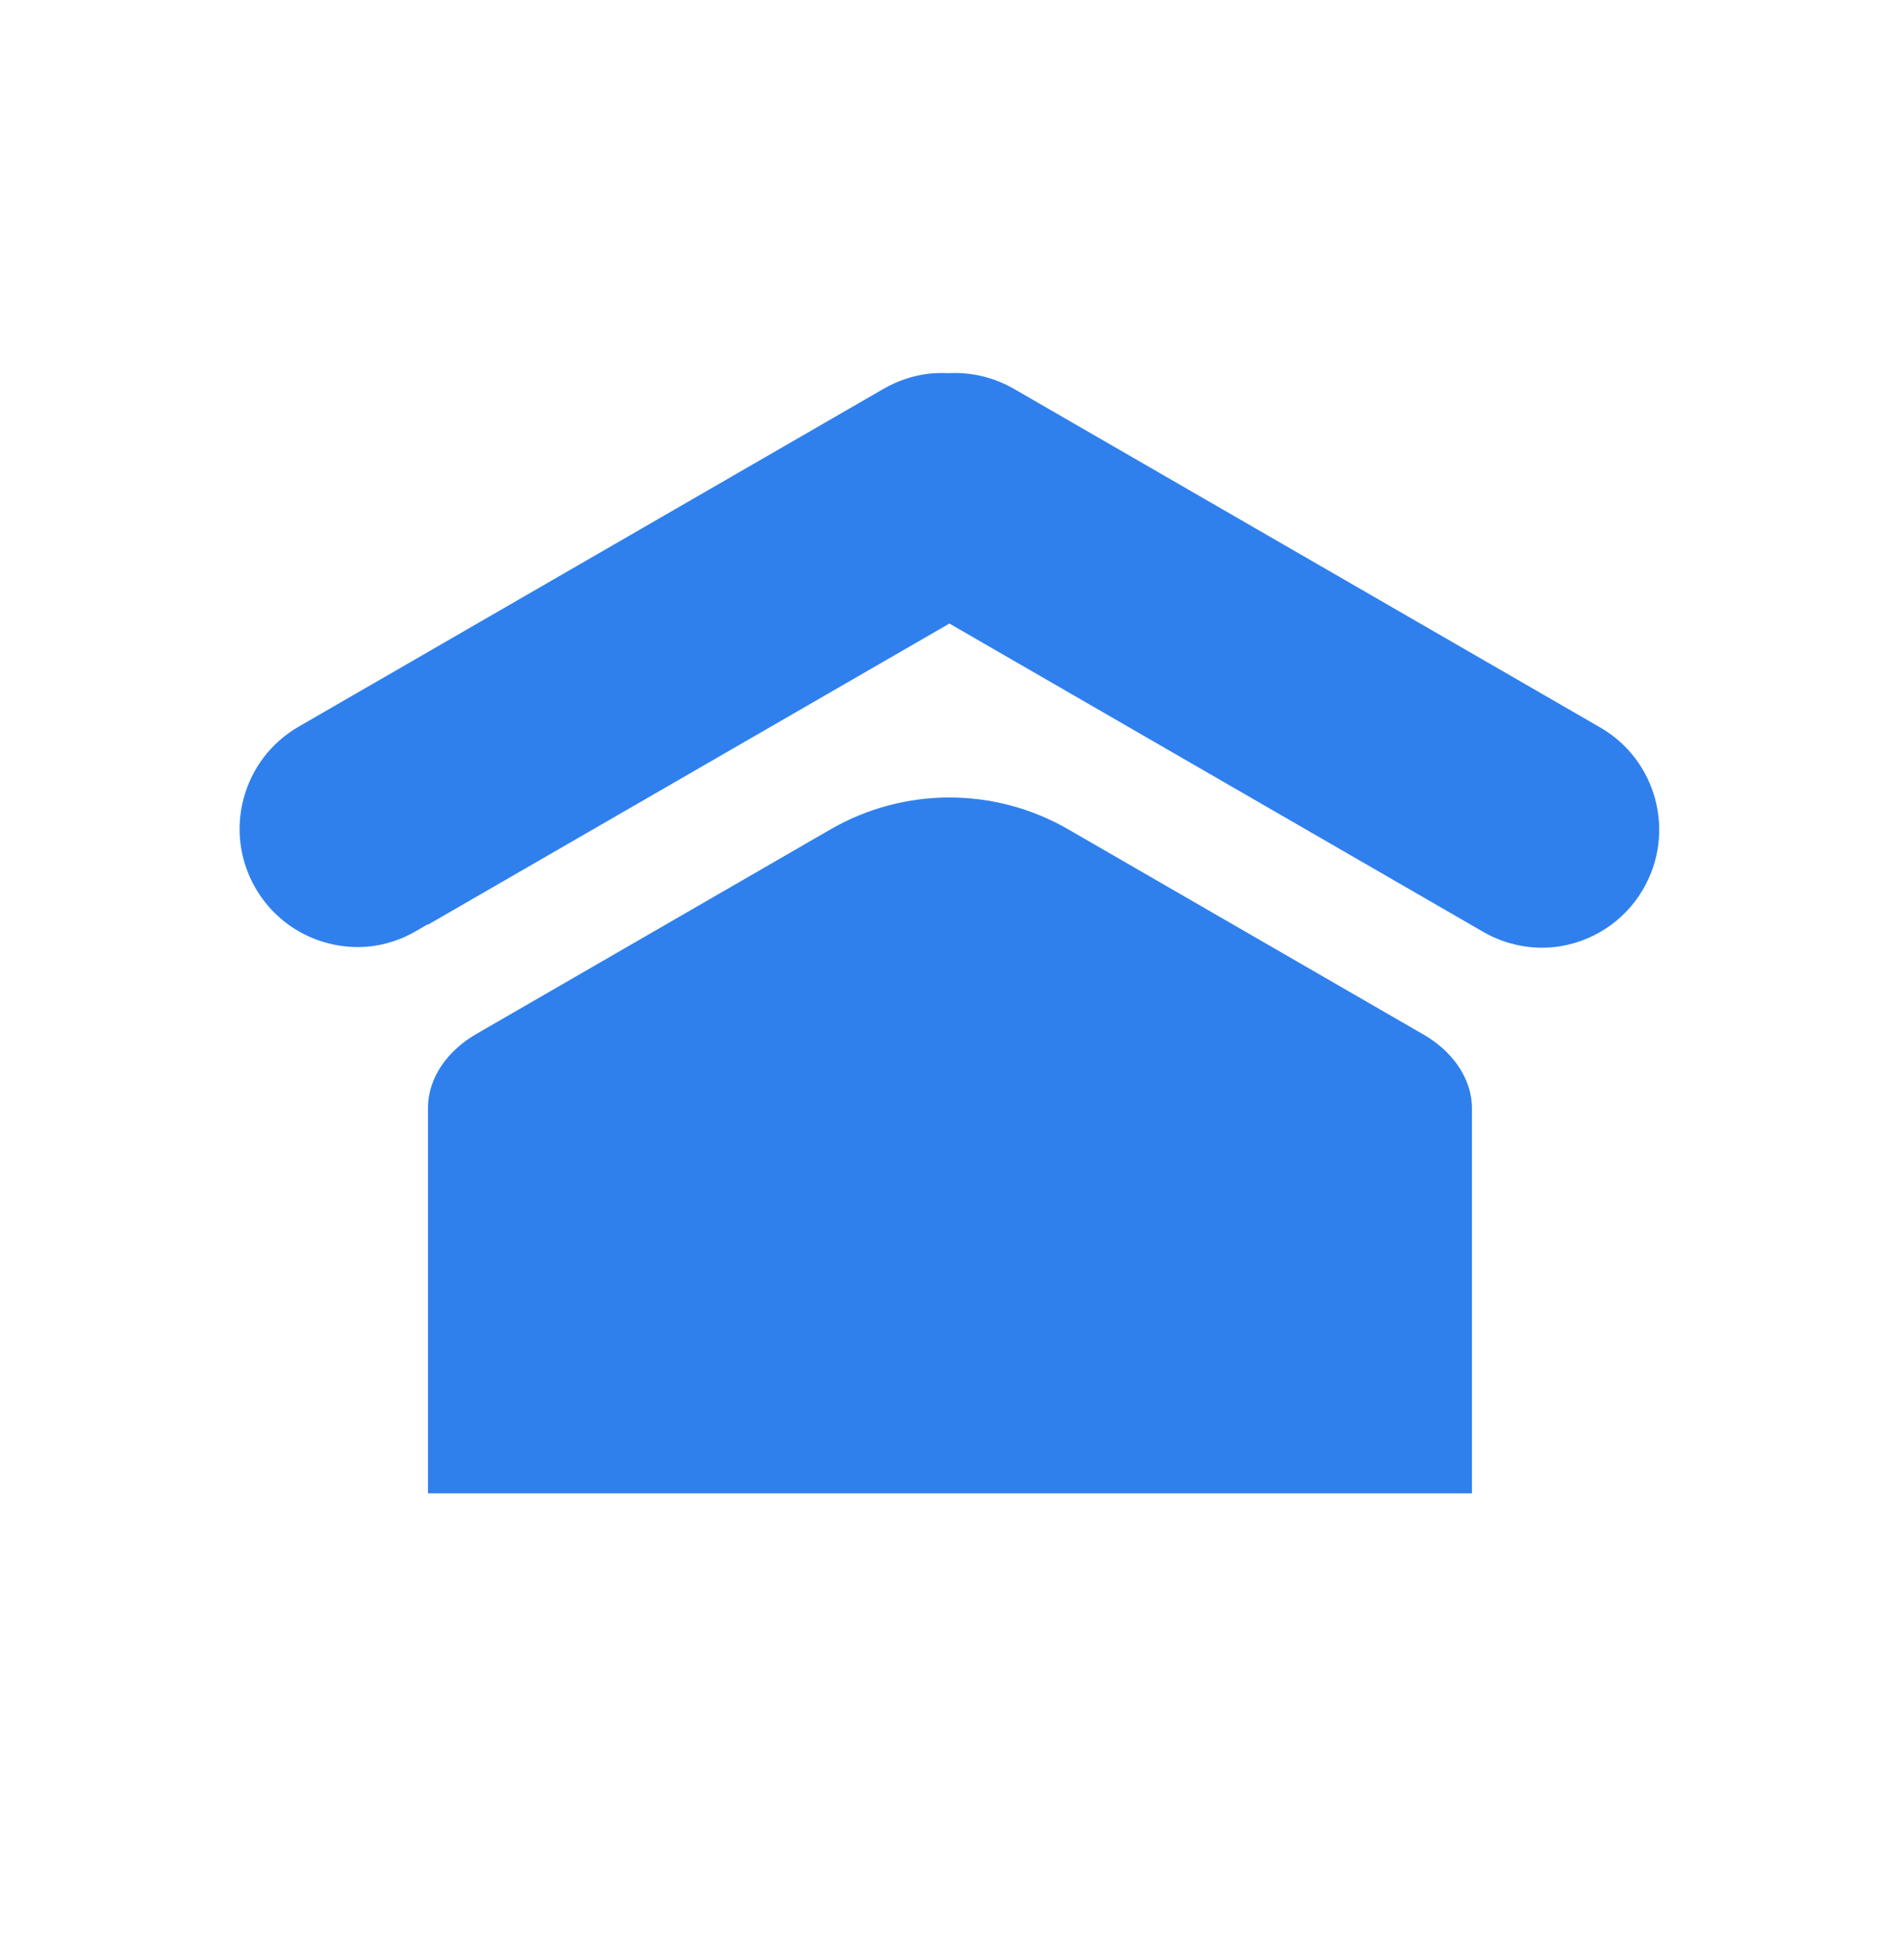
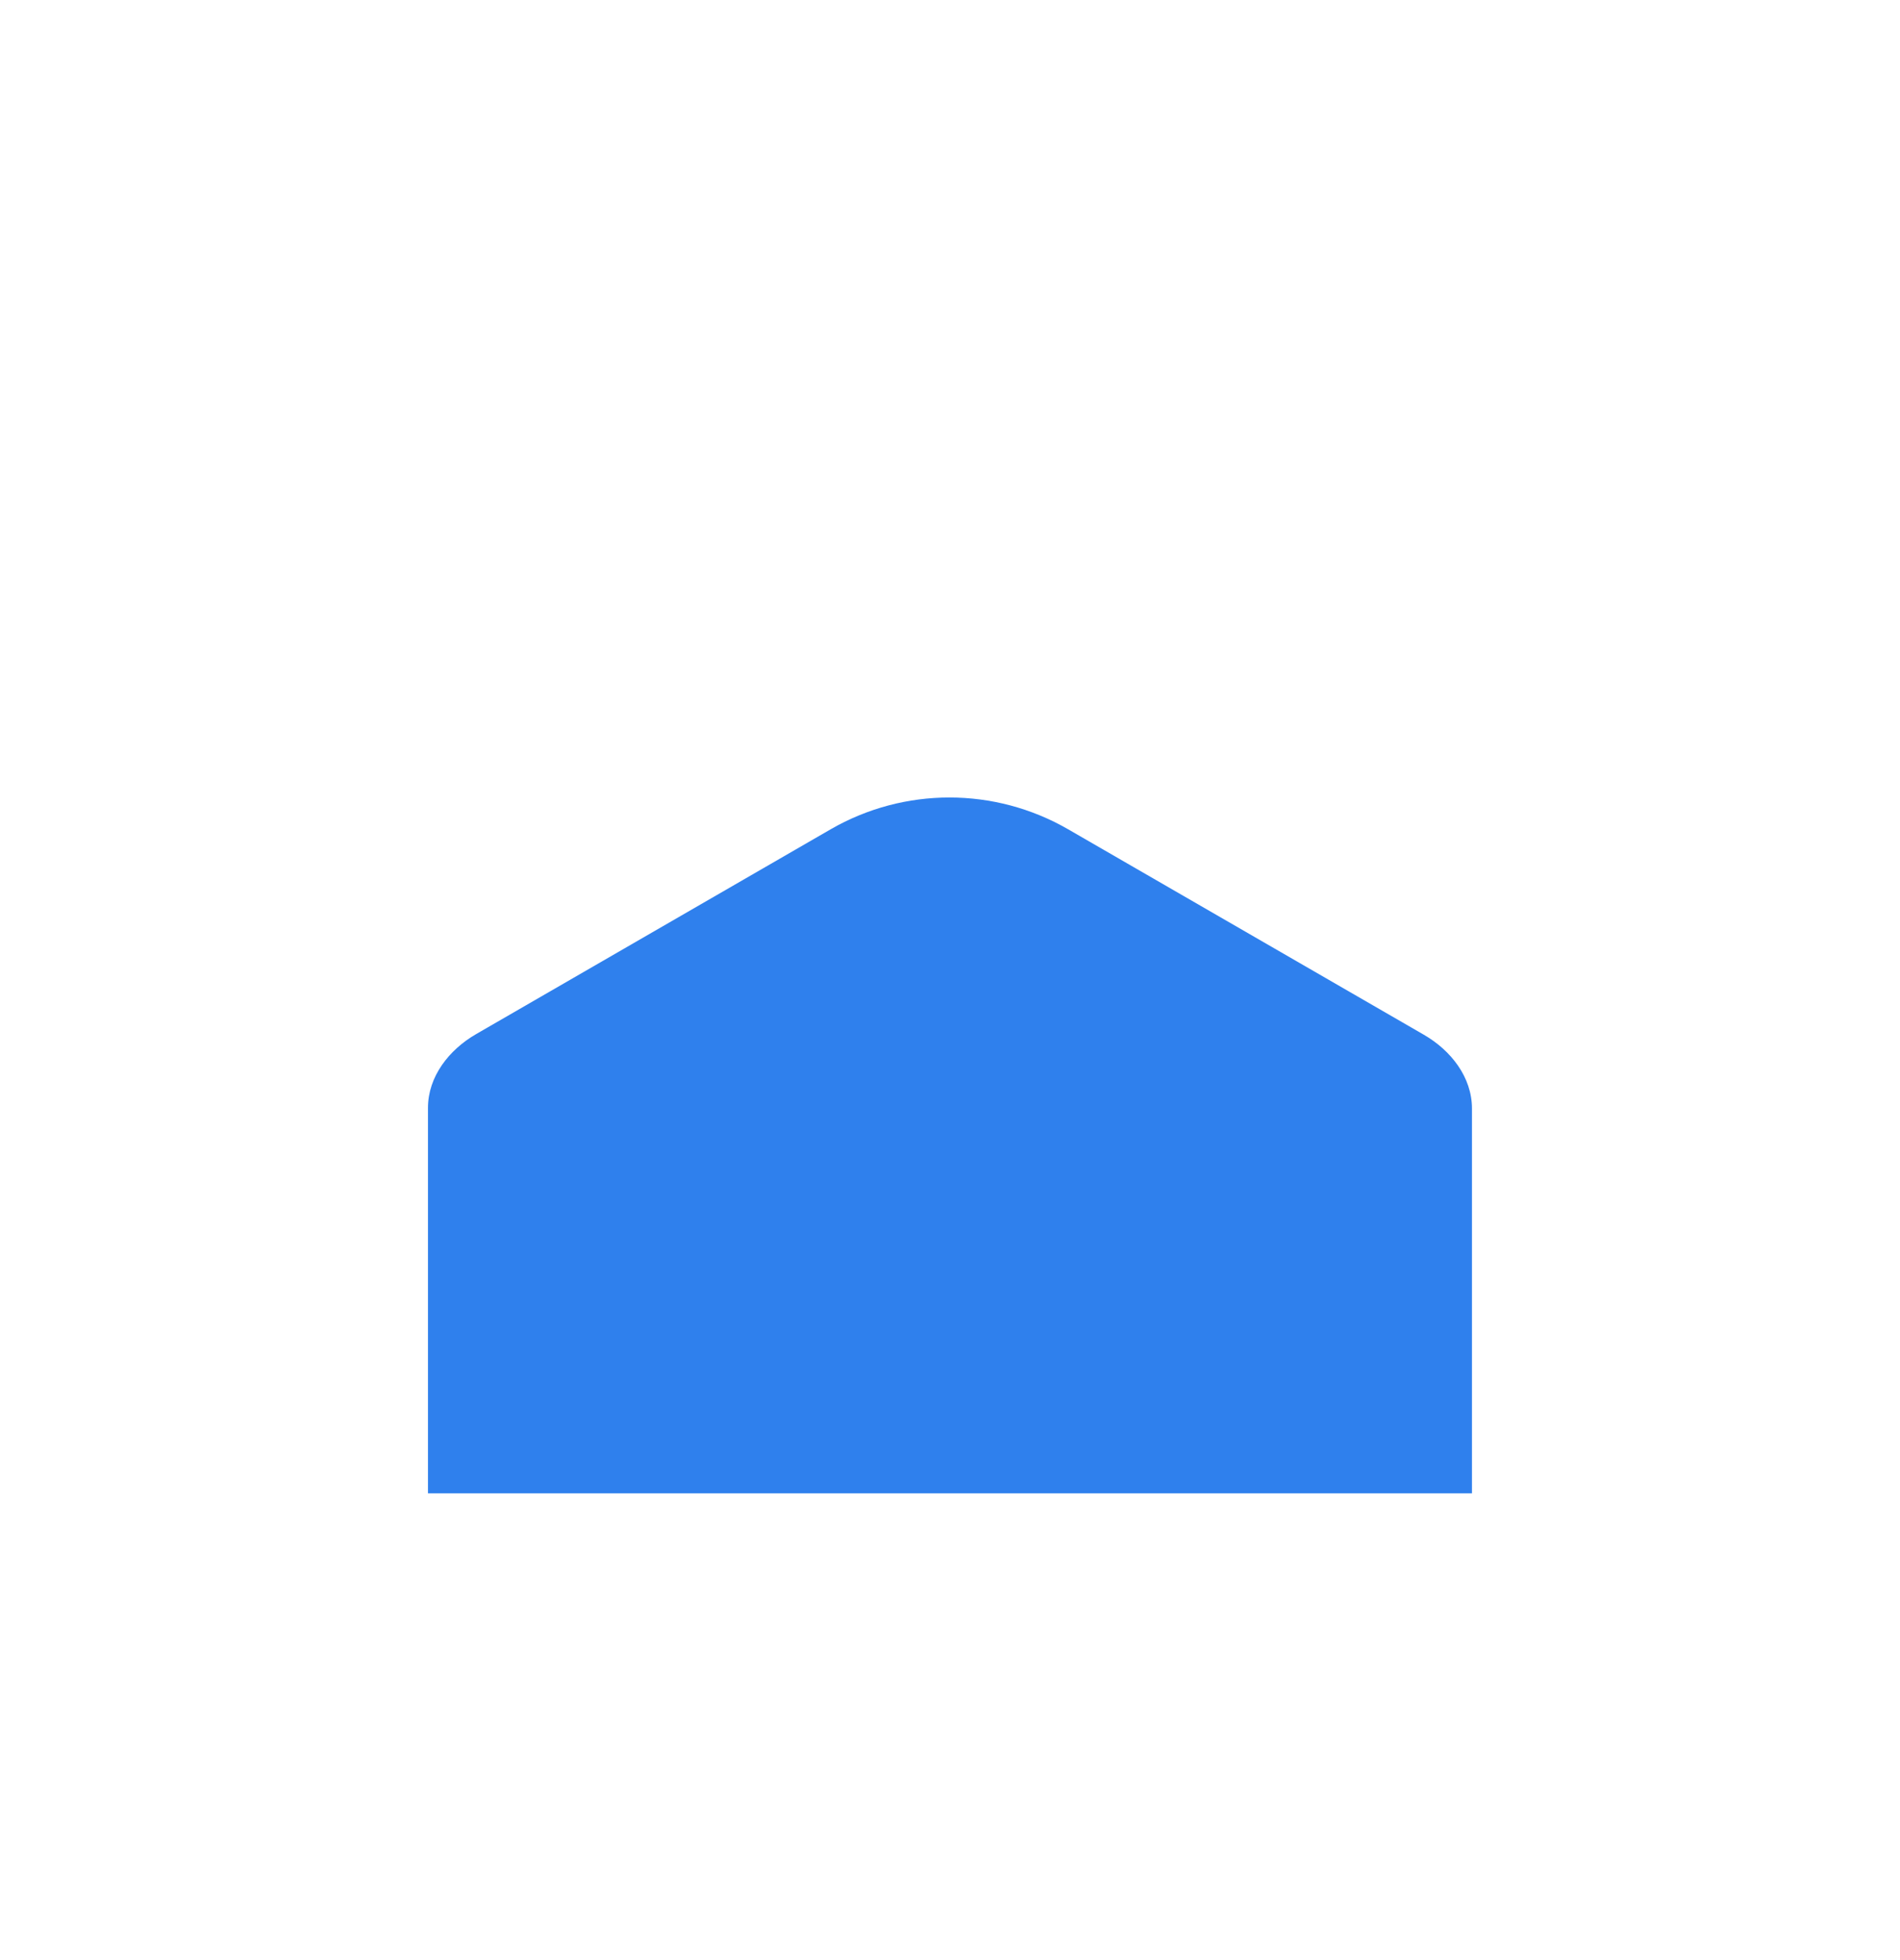
<svg xmlns="http://www.w3.org/2000/svg" width="32" height="33" viewBox="0 0 32 33" fill="none">
  <path d="M8.019 17.41C7.562 17.674 7.208 18.125 7.208 18.652V25.142H24.791V18.663C24.791 18.136 24.438 17.685 23.981 17.421L17.99 13.962C16.753 13.248 15.228 13.248 13.99 13.962L8.019 17.41Z" fill="#2F80ED" />
-   <path d="M15.637 6.292C15.748 6.28 15.86 6.277 15.971 6.283C16.345 6.262 16.728 6.346 17.077 6.547L26.95 12.247C27.901 12.796 28.227 14.012 27.678 14.963C27.353 15.527 26.794 15.87 26.195 15.943C25.788 15.989 25.363 15.909 24.981 15.689L15.99 10.498L7.208 15.568V15.559L6.999 15.68C6.76 15.818 6.505 15.901 6.247 15.932C5.485 16.018 4.71 15.656 4.302 14.95C3.753 13.999 4.079 12.783 5.03 12.234L14.885 6.544C15.124 6.407 15.379 6.324 15.637 6.292Z" fill="#2F80ED" />
</svg>